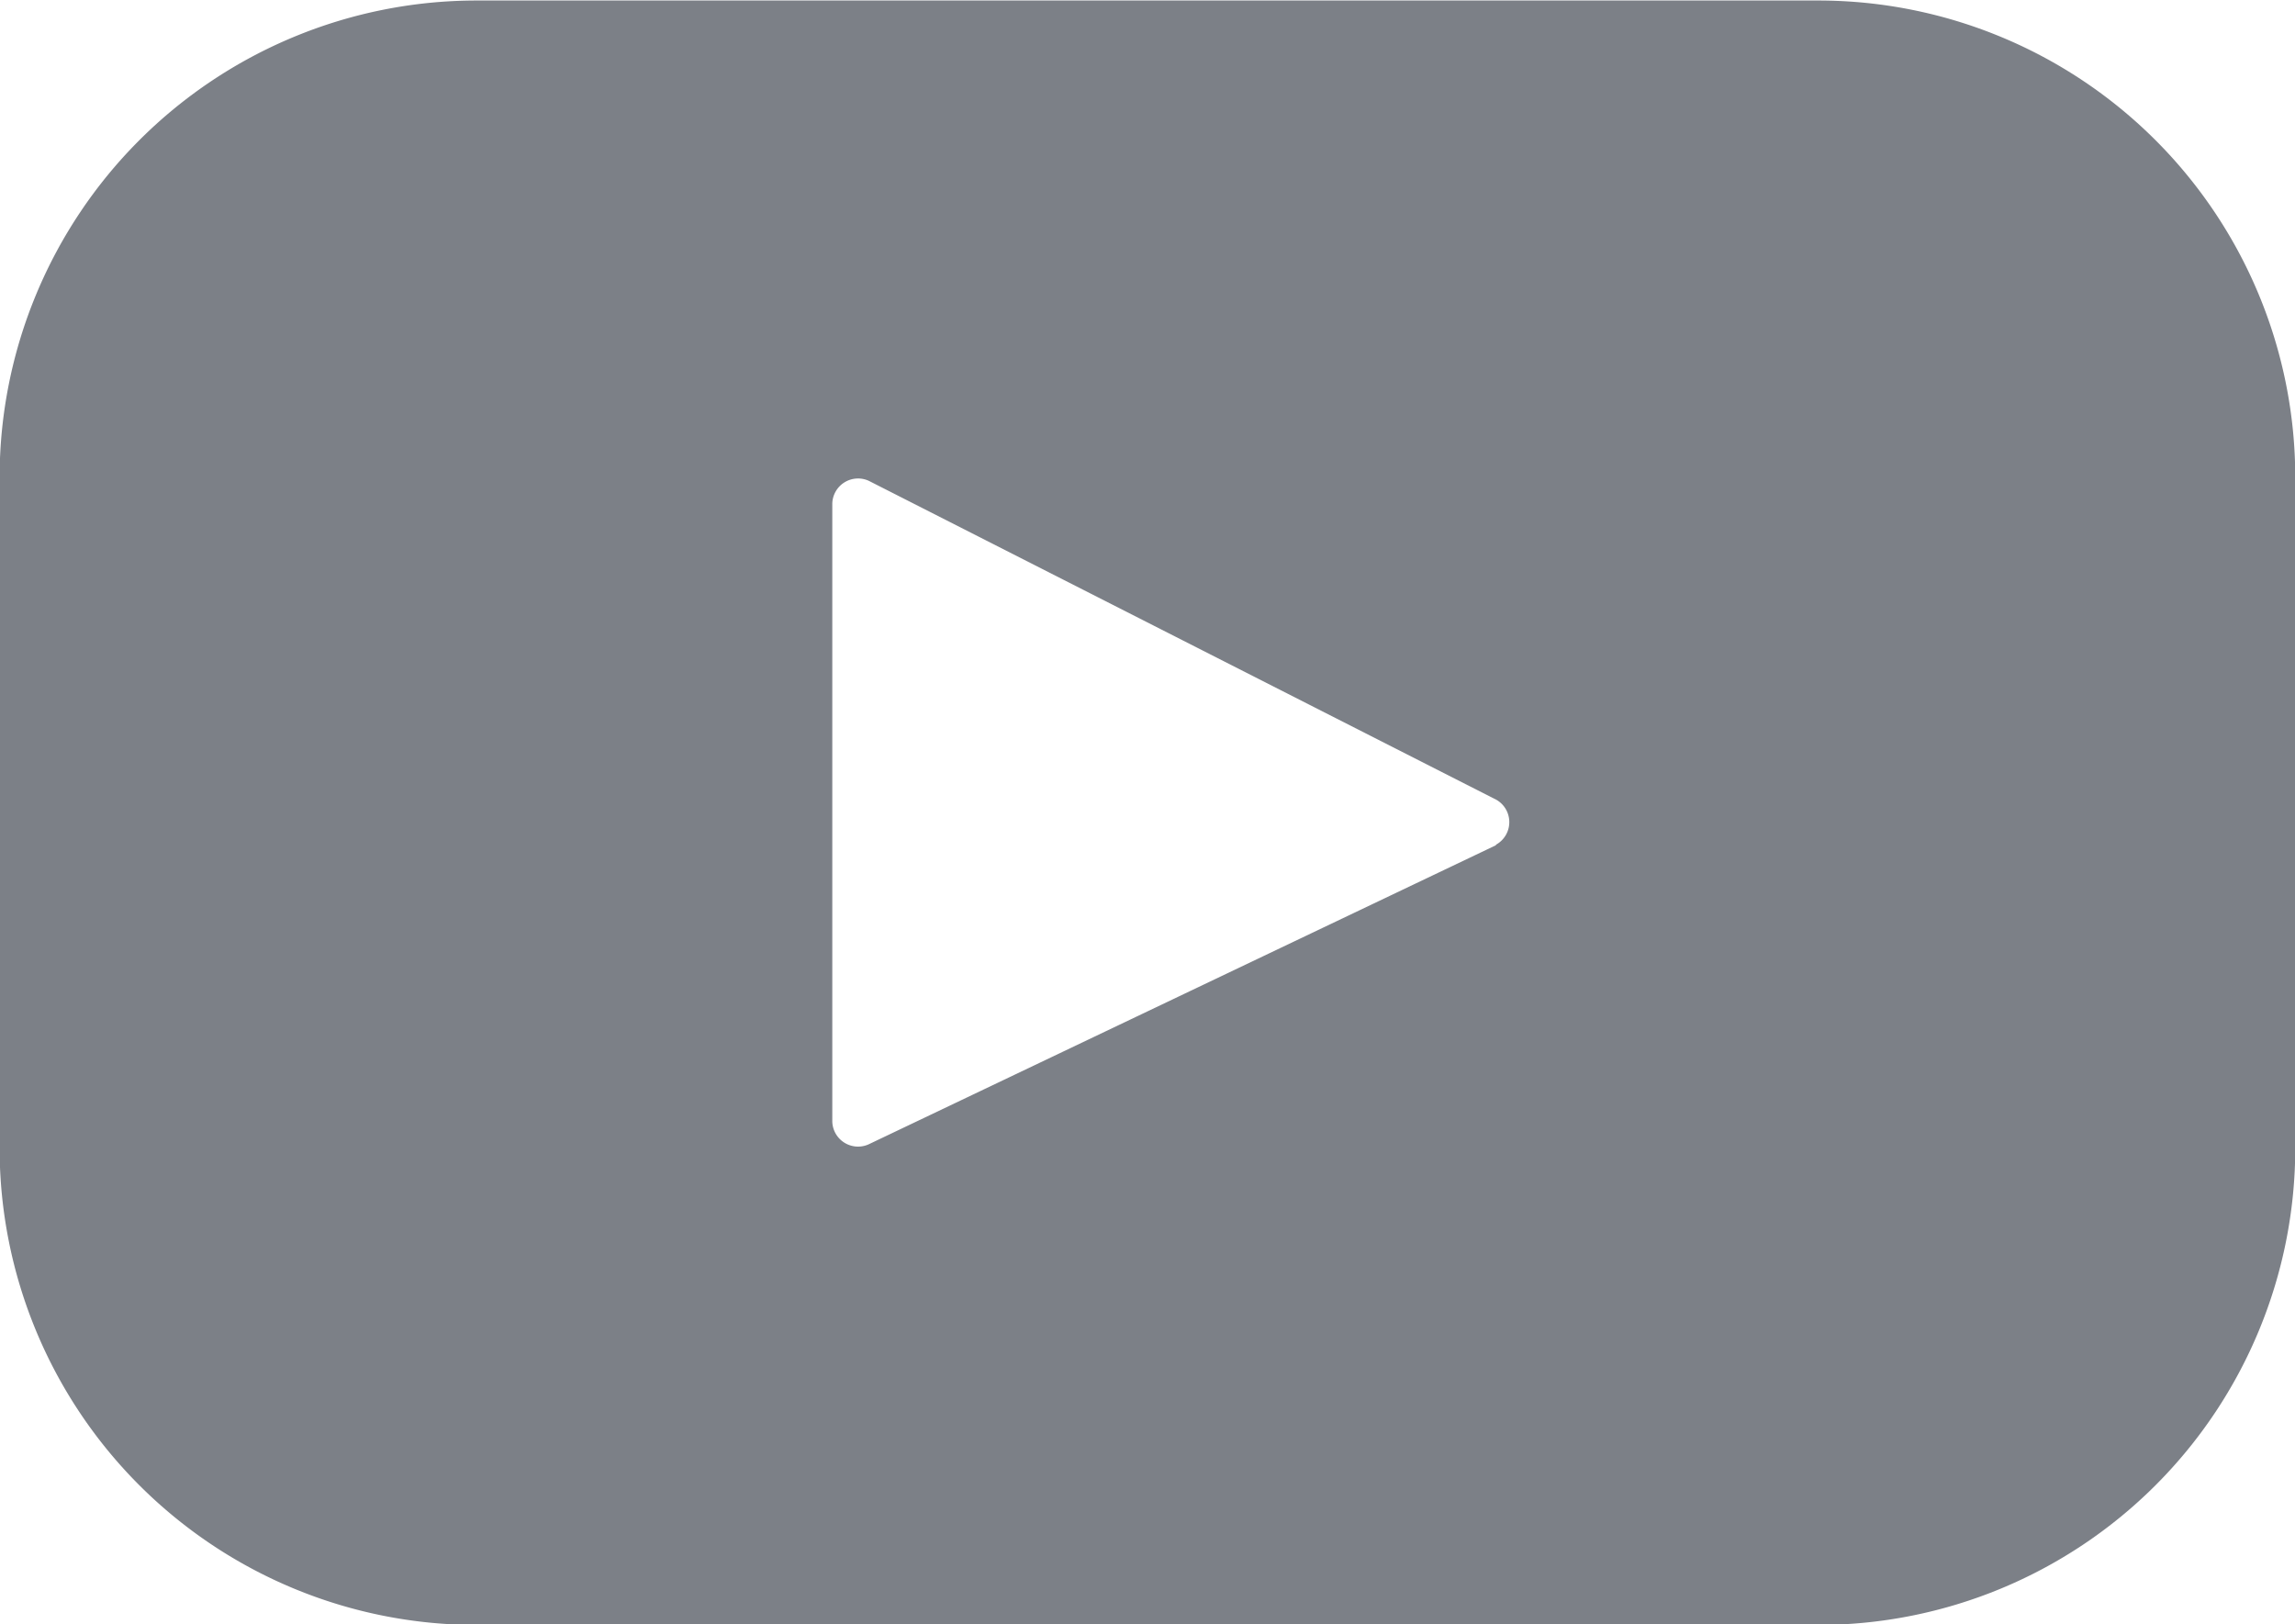
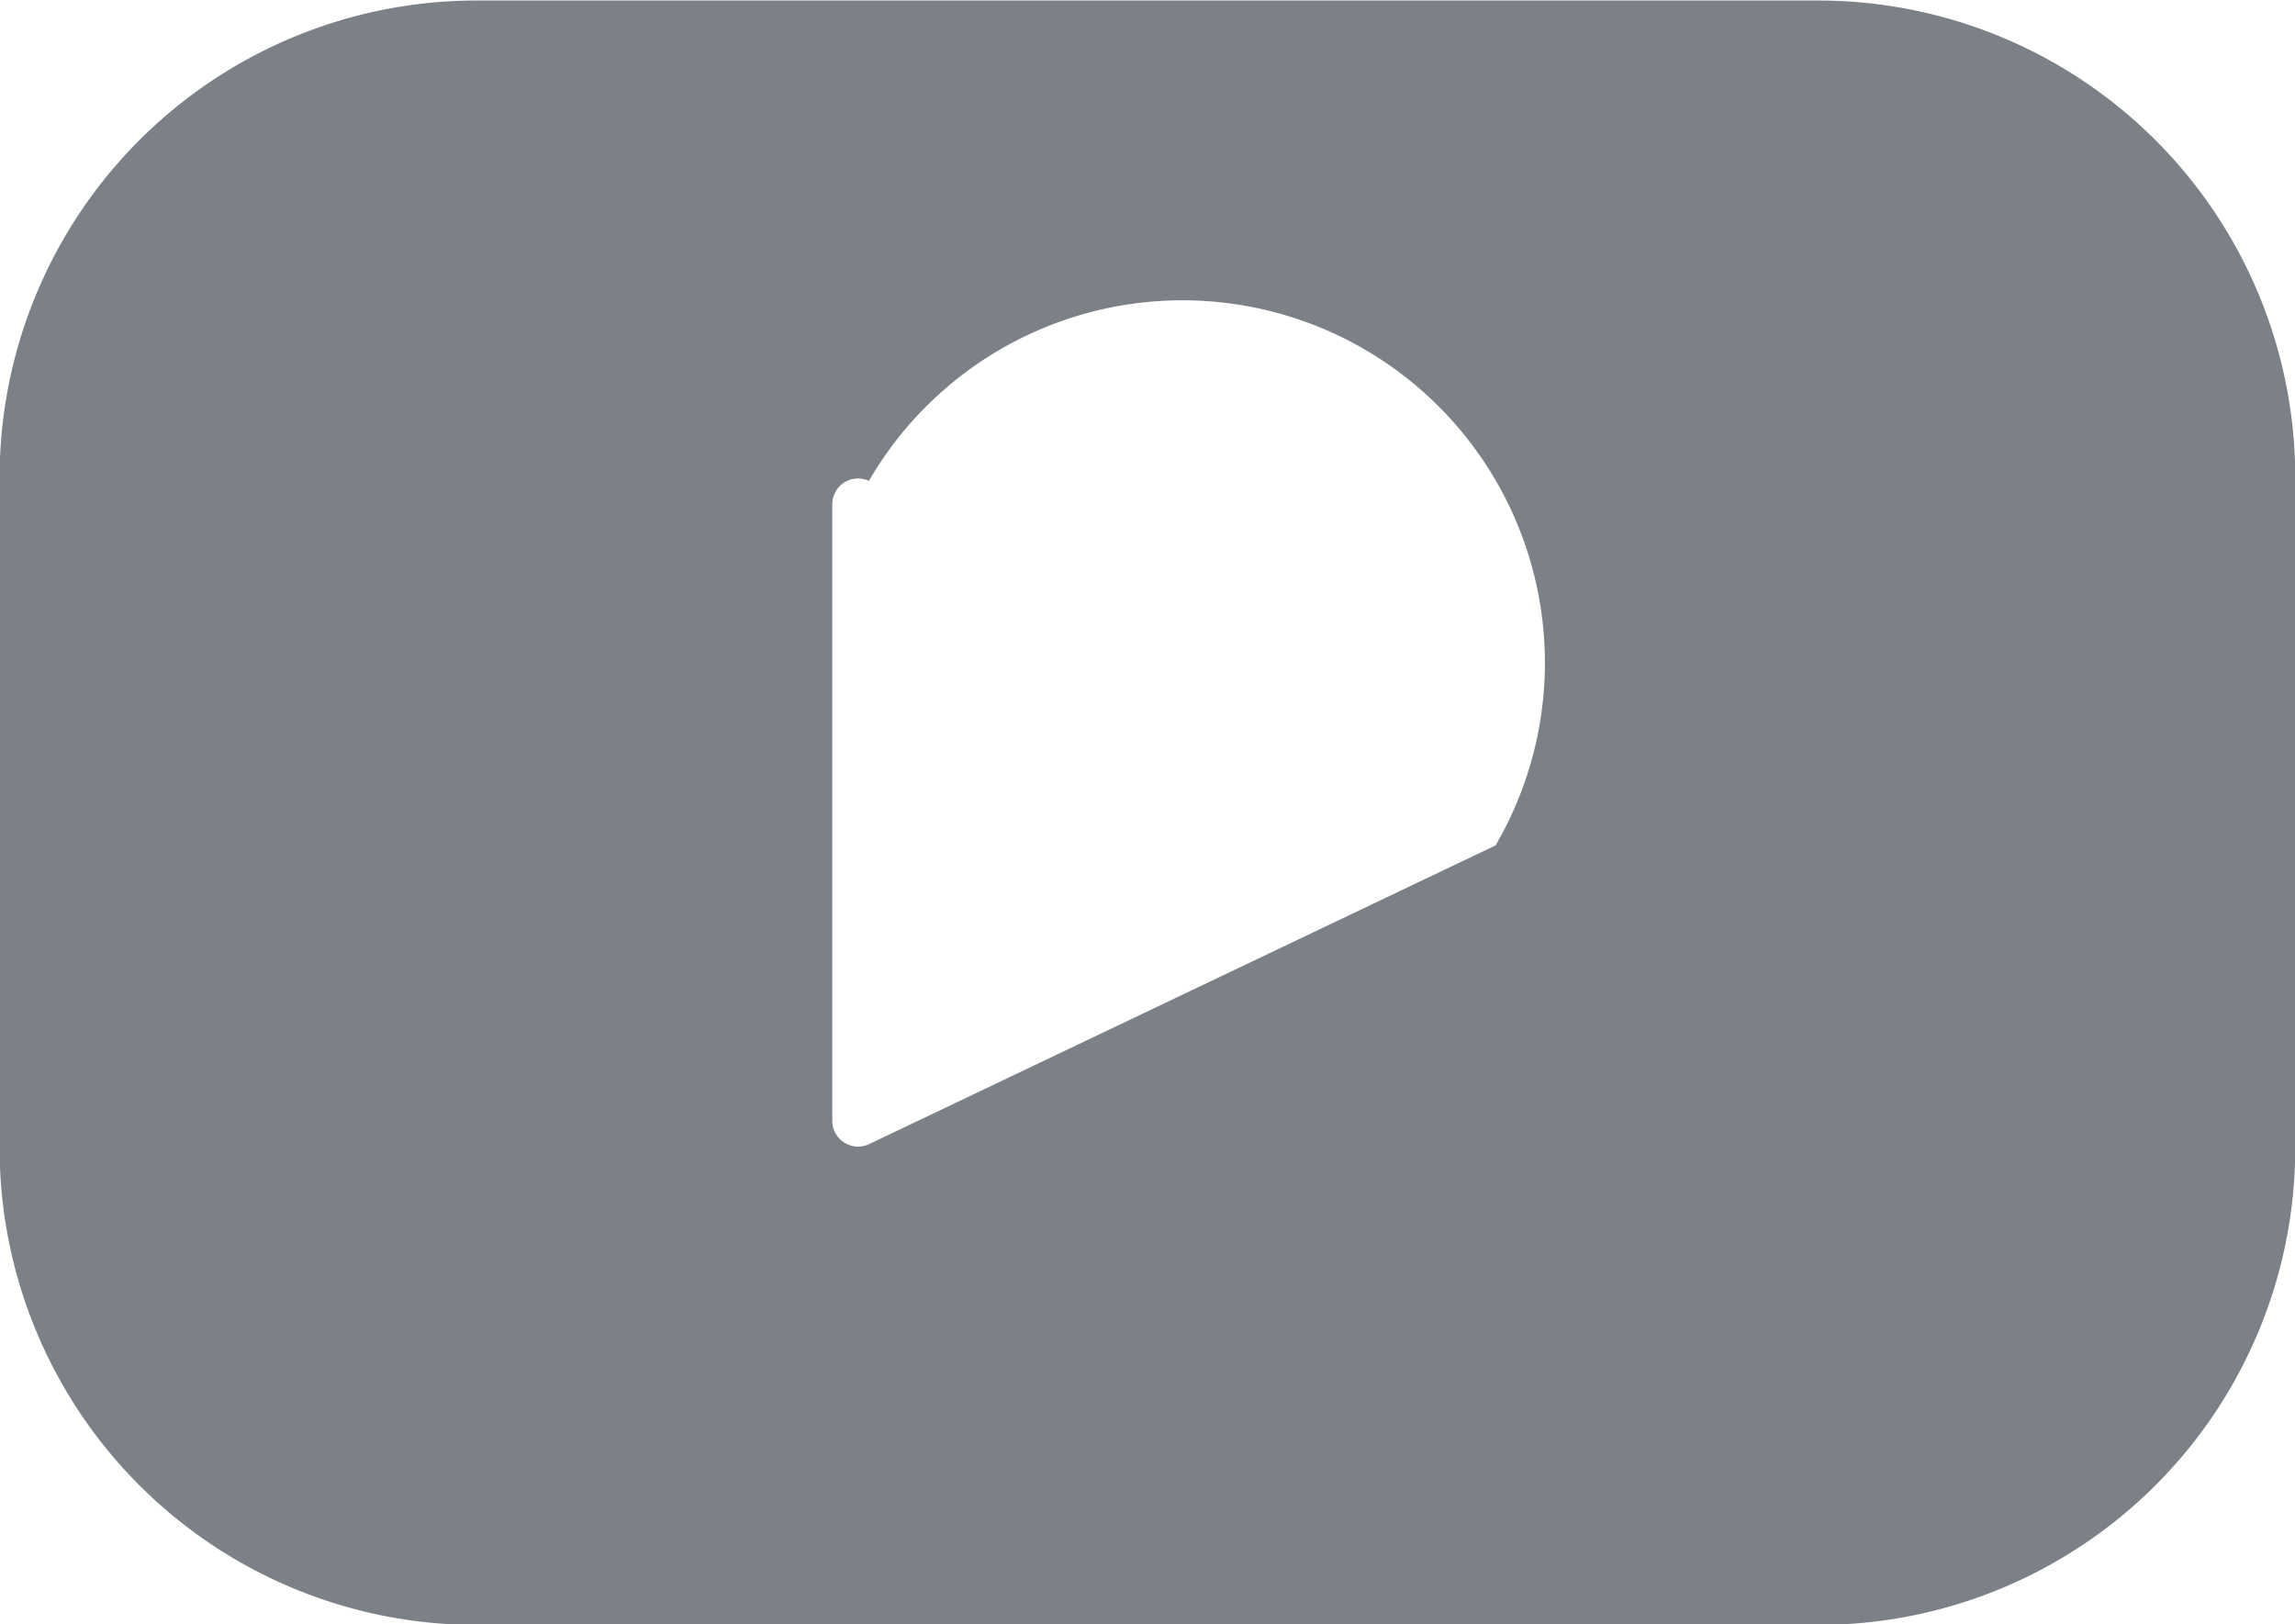
<svg xmlns="http://www.w3.org/2000/svg" width="17.802" height="12.597" viewBox="0 0 17.802 12.597">
-   <path id="Path_11" data-name="Path 11" d="M100.356,278.3H89.949a3.7,3.7,0,0,0-3.7,3.7v5.2a3.7,3.7,0,0,0,3.7,3.7h10.407a3.7,3.7,0,0,0,3.7-3.7v-5.2A3.7,3.7,0,0,0,100.356,278.3Zm-2.5,6.552-4.868,2.321a.2.2,0,0,1-.28-.176V282.2a.2.2,0,0,1,.284-.174L97.86,284.5A.2.2,0,0,1,97.856,284.848Z" transform="translate(-86.252 -278.296)" fill="#7c8087" />
+   <path id="Path_11" data-name="Path 11" d="M100.356,278.3H89.949a3.7,3.7,0,0,0-3.7,3.7v5.2a3.7,3.7,0,0,0,3.7,3.7h10.407a3.7,3.7,0,0,0,3.7-3.7v-5.2A3.7,3.7,0,0,0,100.356,278.3Zm-2.5,6.552-4.868,2.321a.2.2,0,0,1-.28-.176V282.2a.2.2,0,0,1,.284-.174A.2.2,0,0,1,97.856,284.848Z" transform="translate(-86.252 -278.296)" fill="#7c8087" />
</svg>